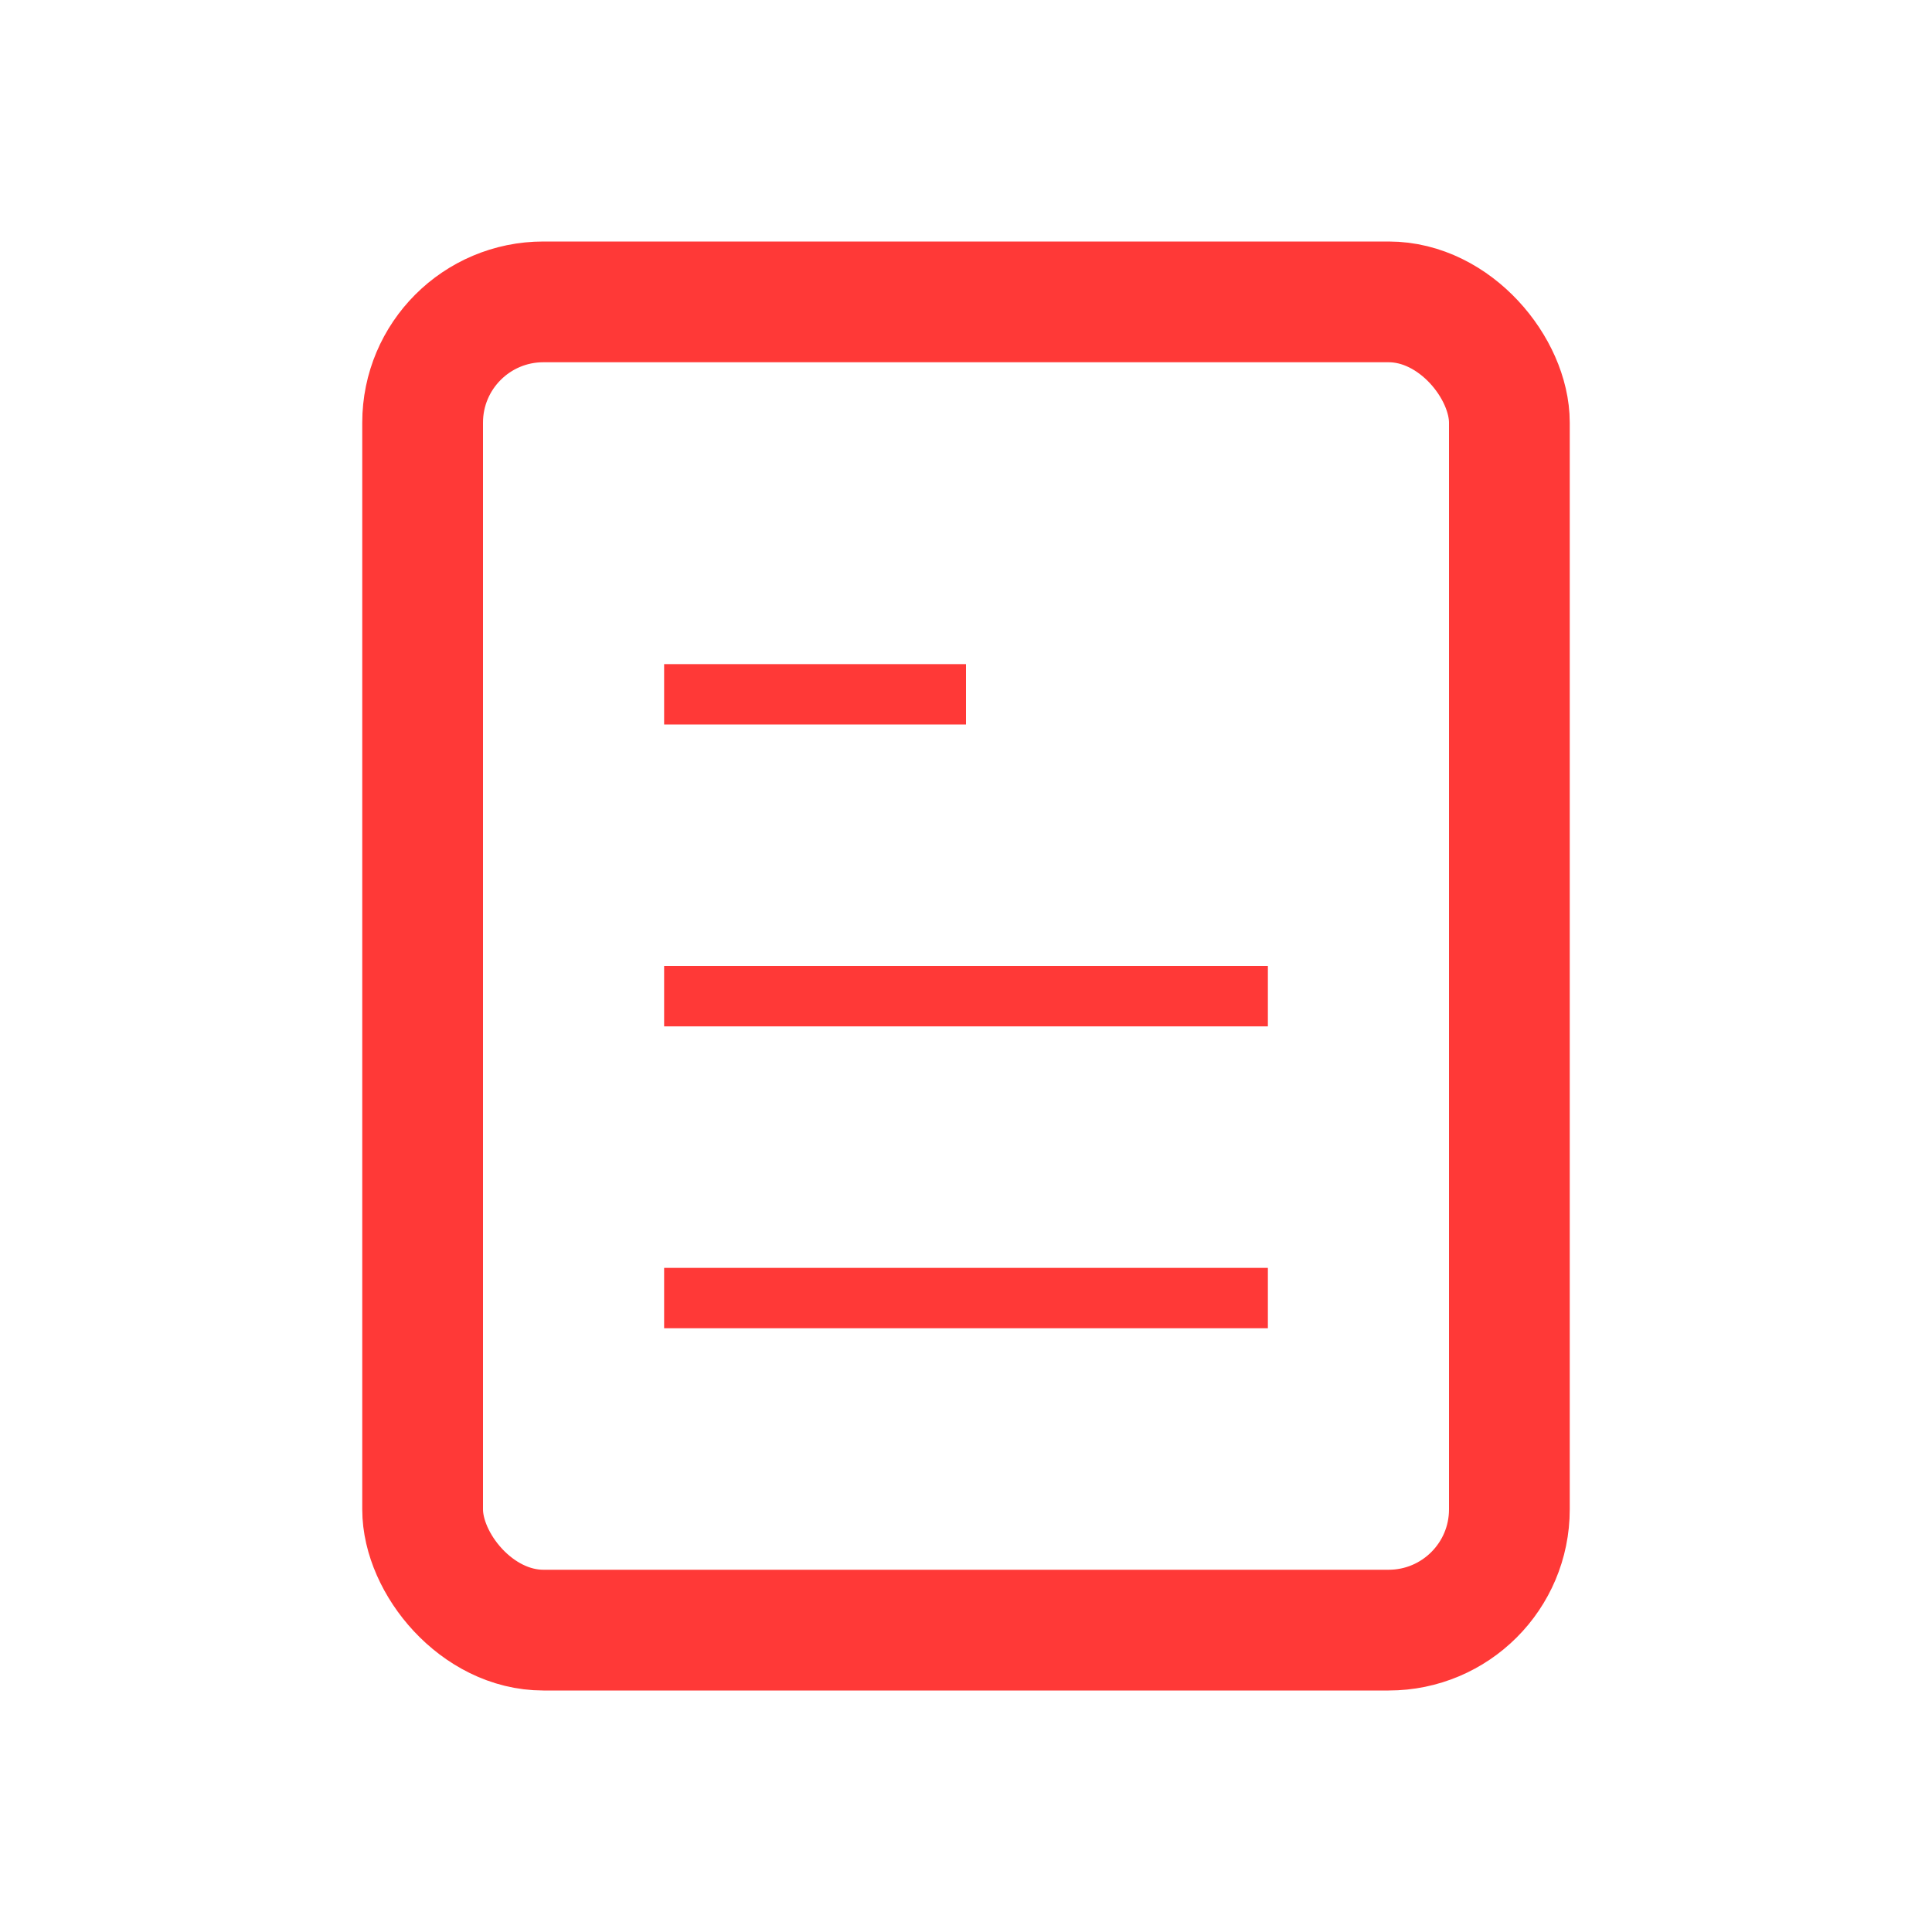
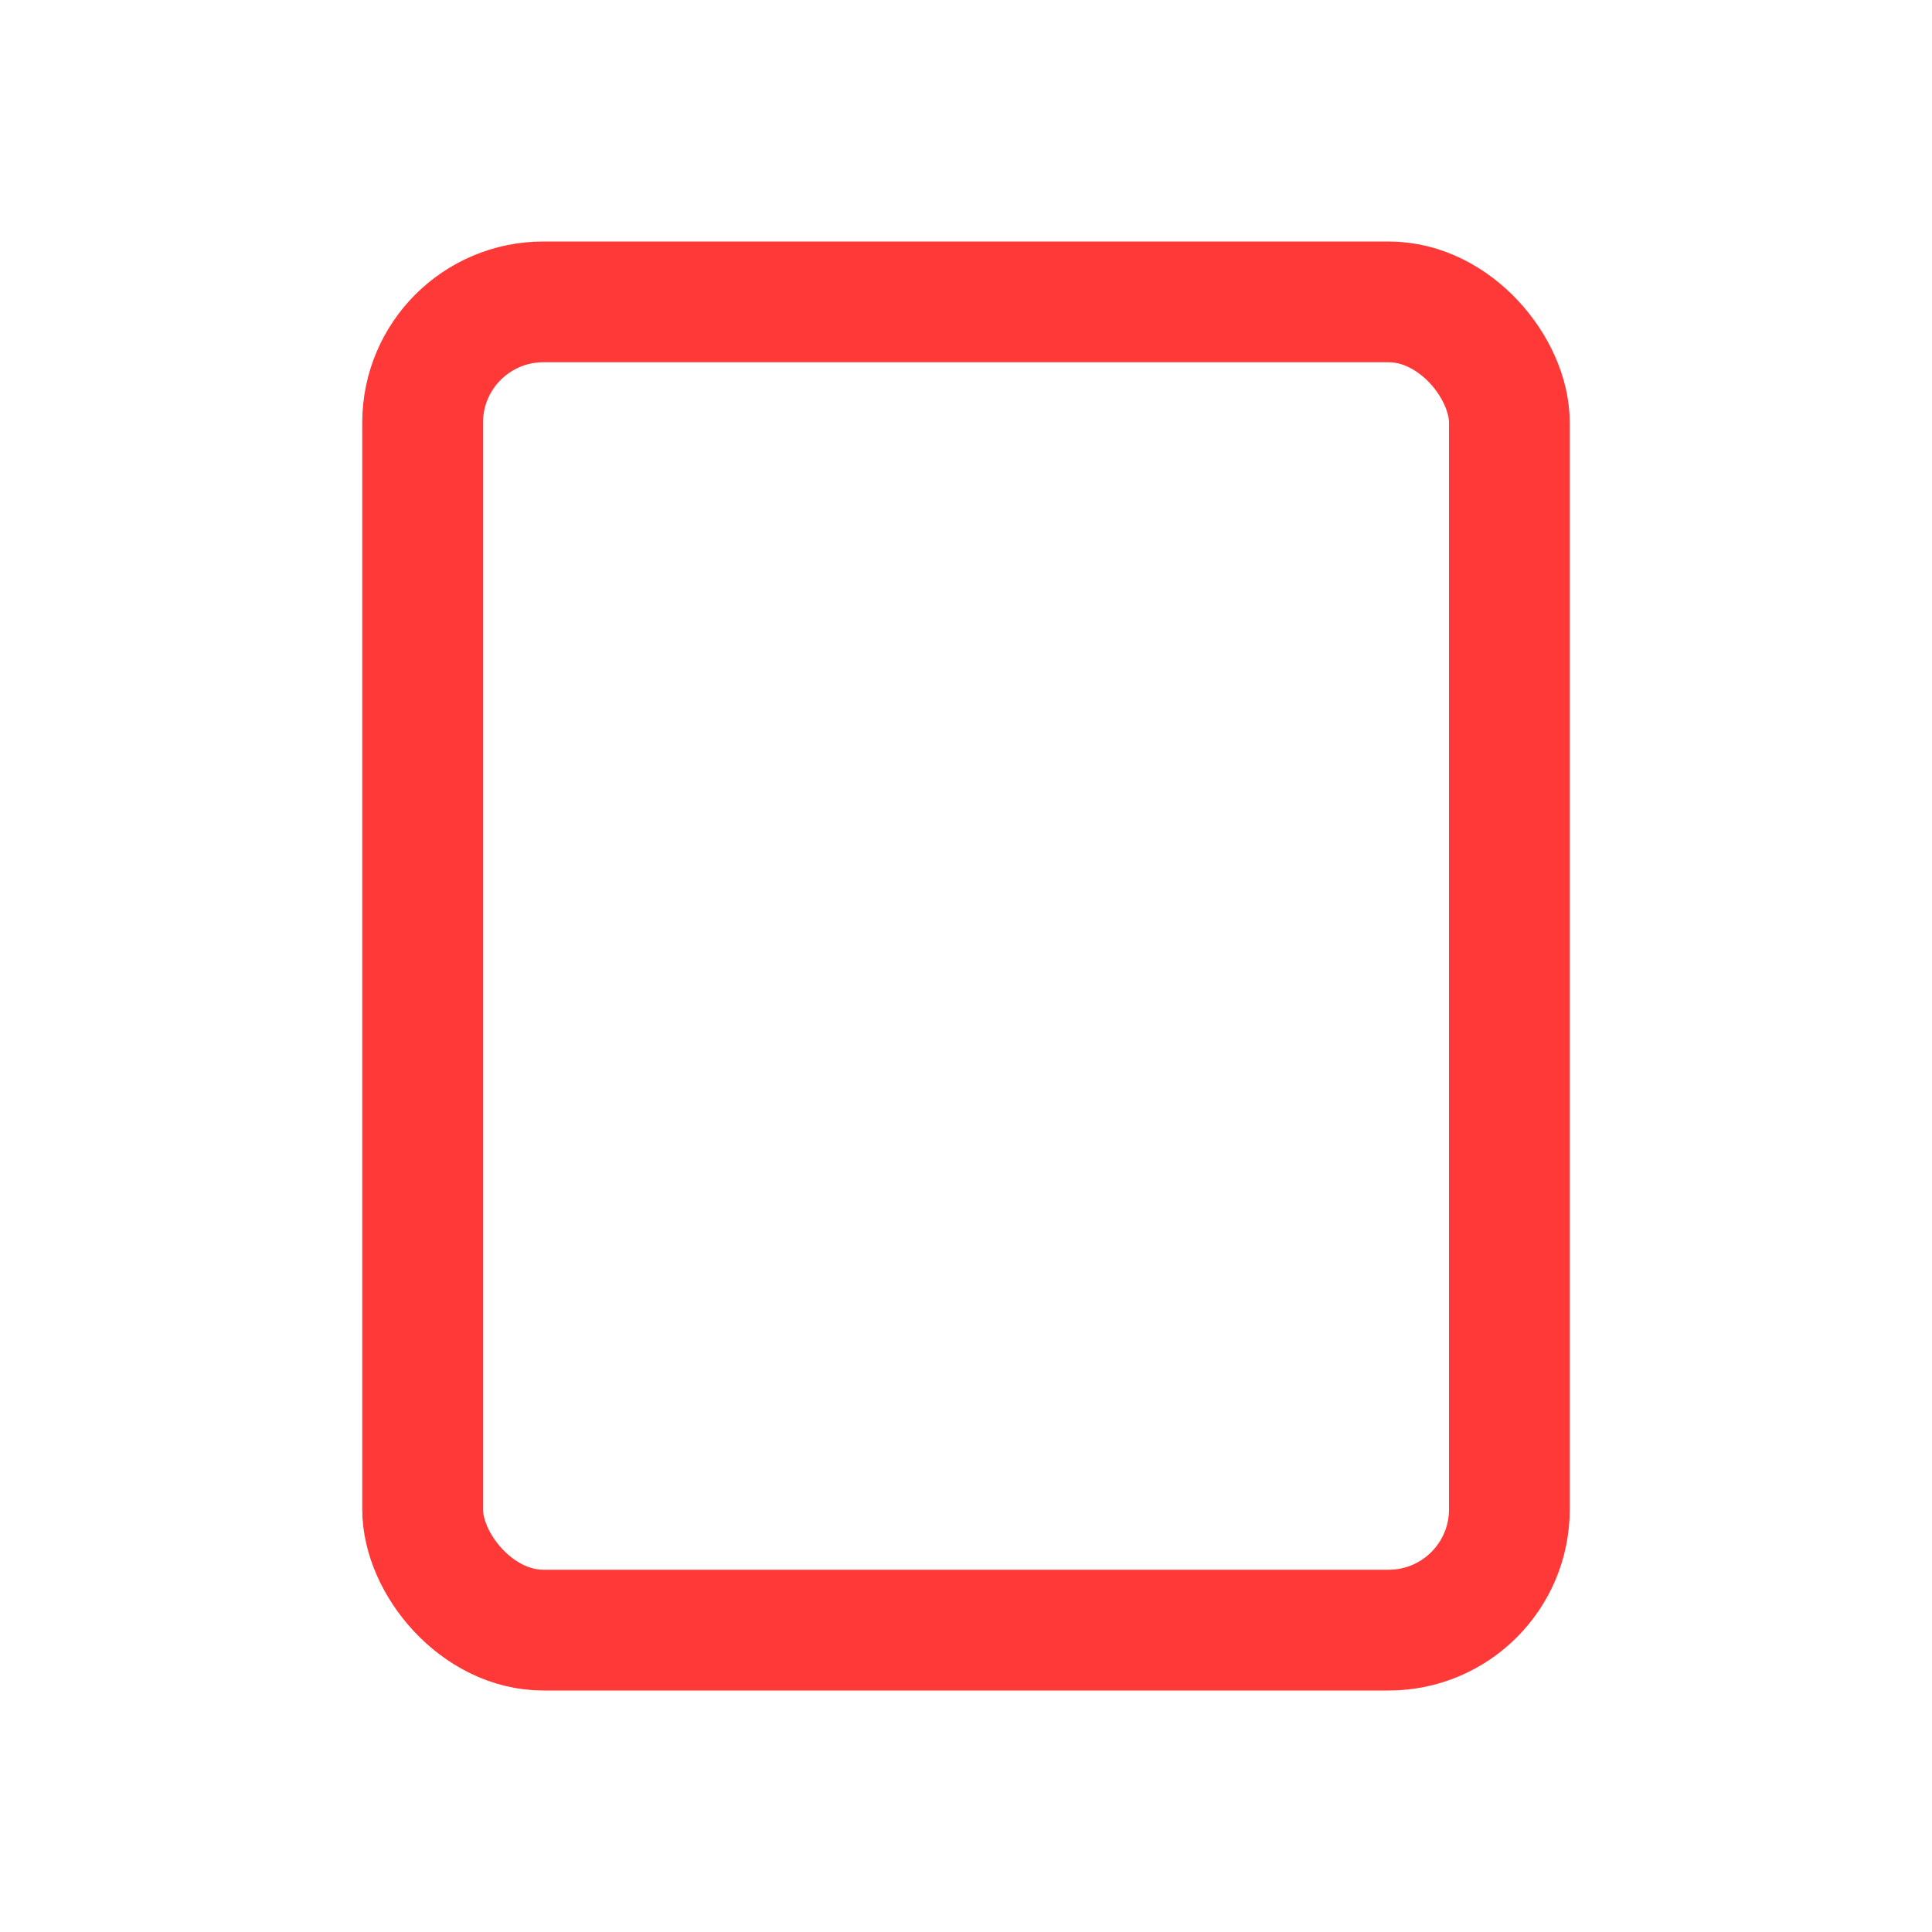
<svg xmlns="http://www.w3.org/2000/svg" width="32" height="32" viewBox="0 0 32 32" fill="none">
  <rect x="7" y="5" width="18" height="22" rx="2" stroke="#FF3937" stroke-width="2" stroke-linejoin="round" />
-   <rect x="11" y="11" width="5" height="1" fill="#FF3937" />
-   <rect x="11" y="16" width="10" height="1" fill="#FF3937" />
-   <rect x="11" y="21" width="10" height="1" fill="#FF3937" />
</svg>